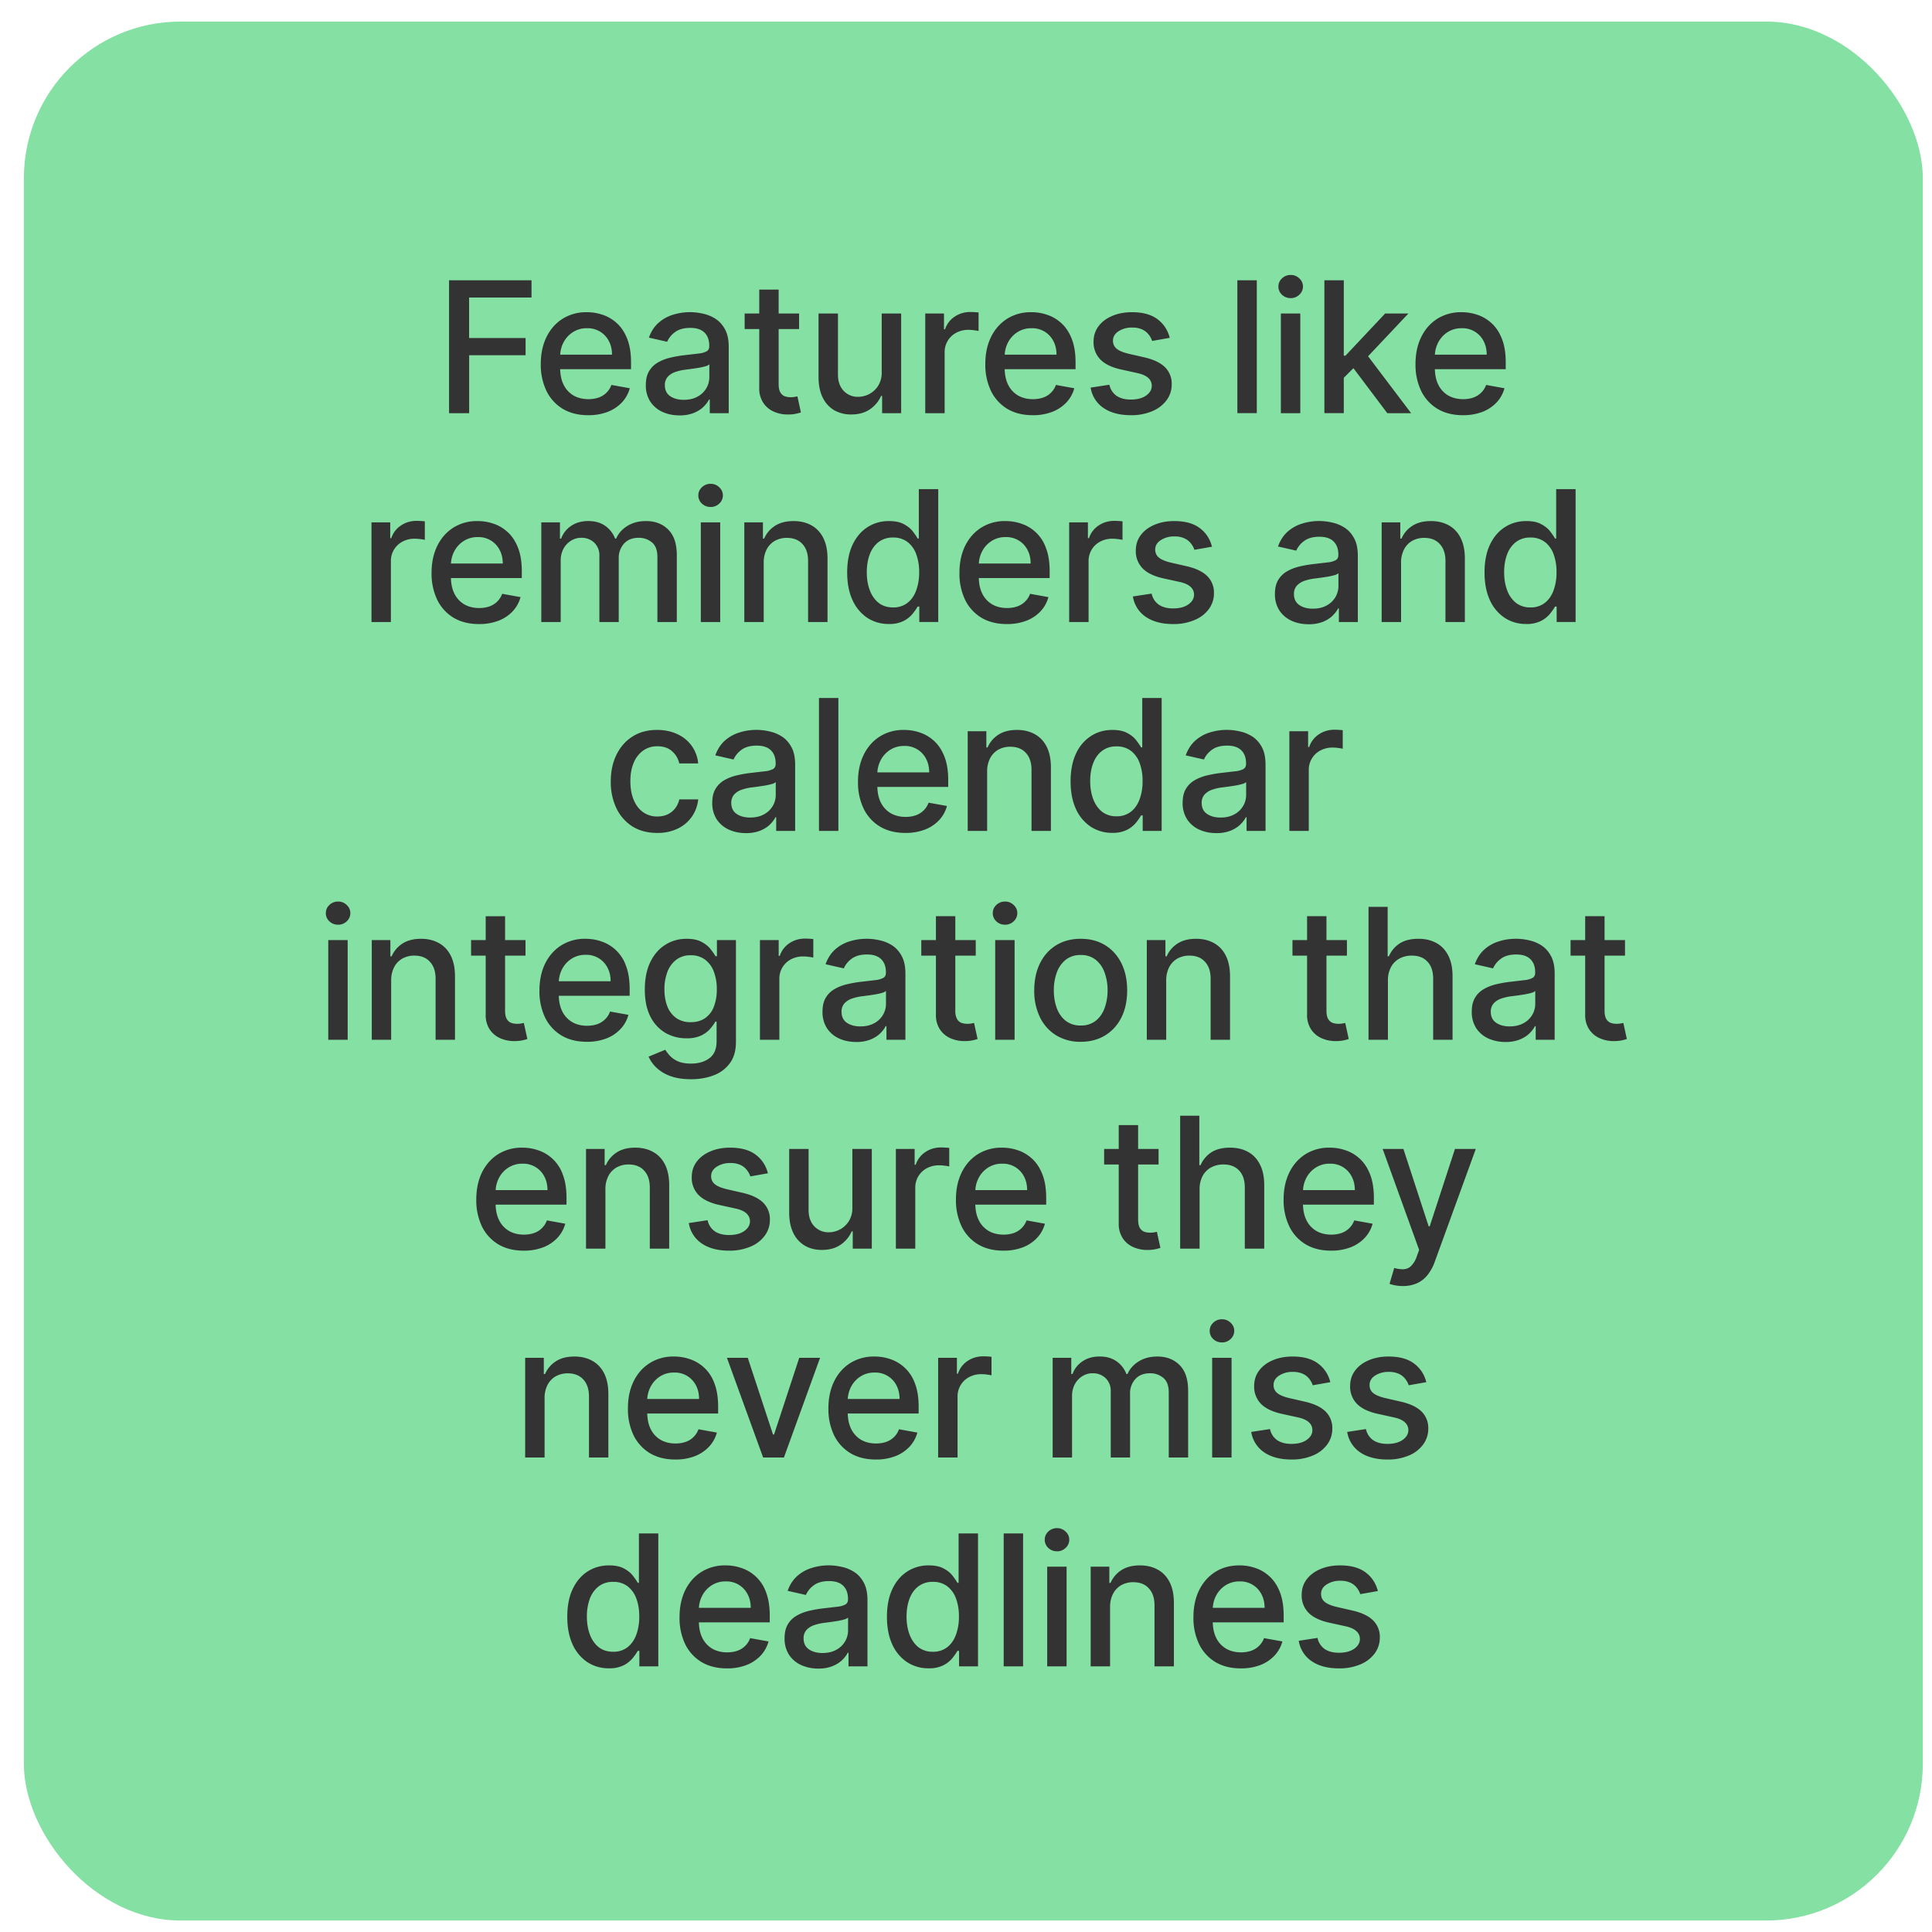
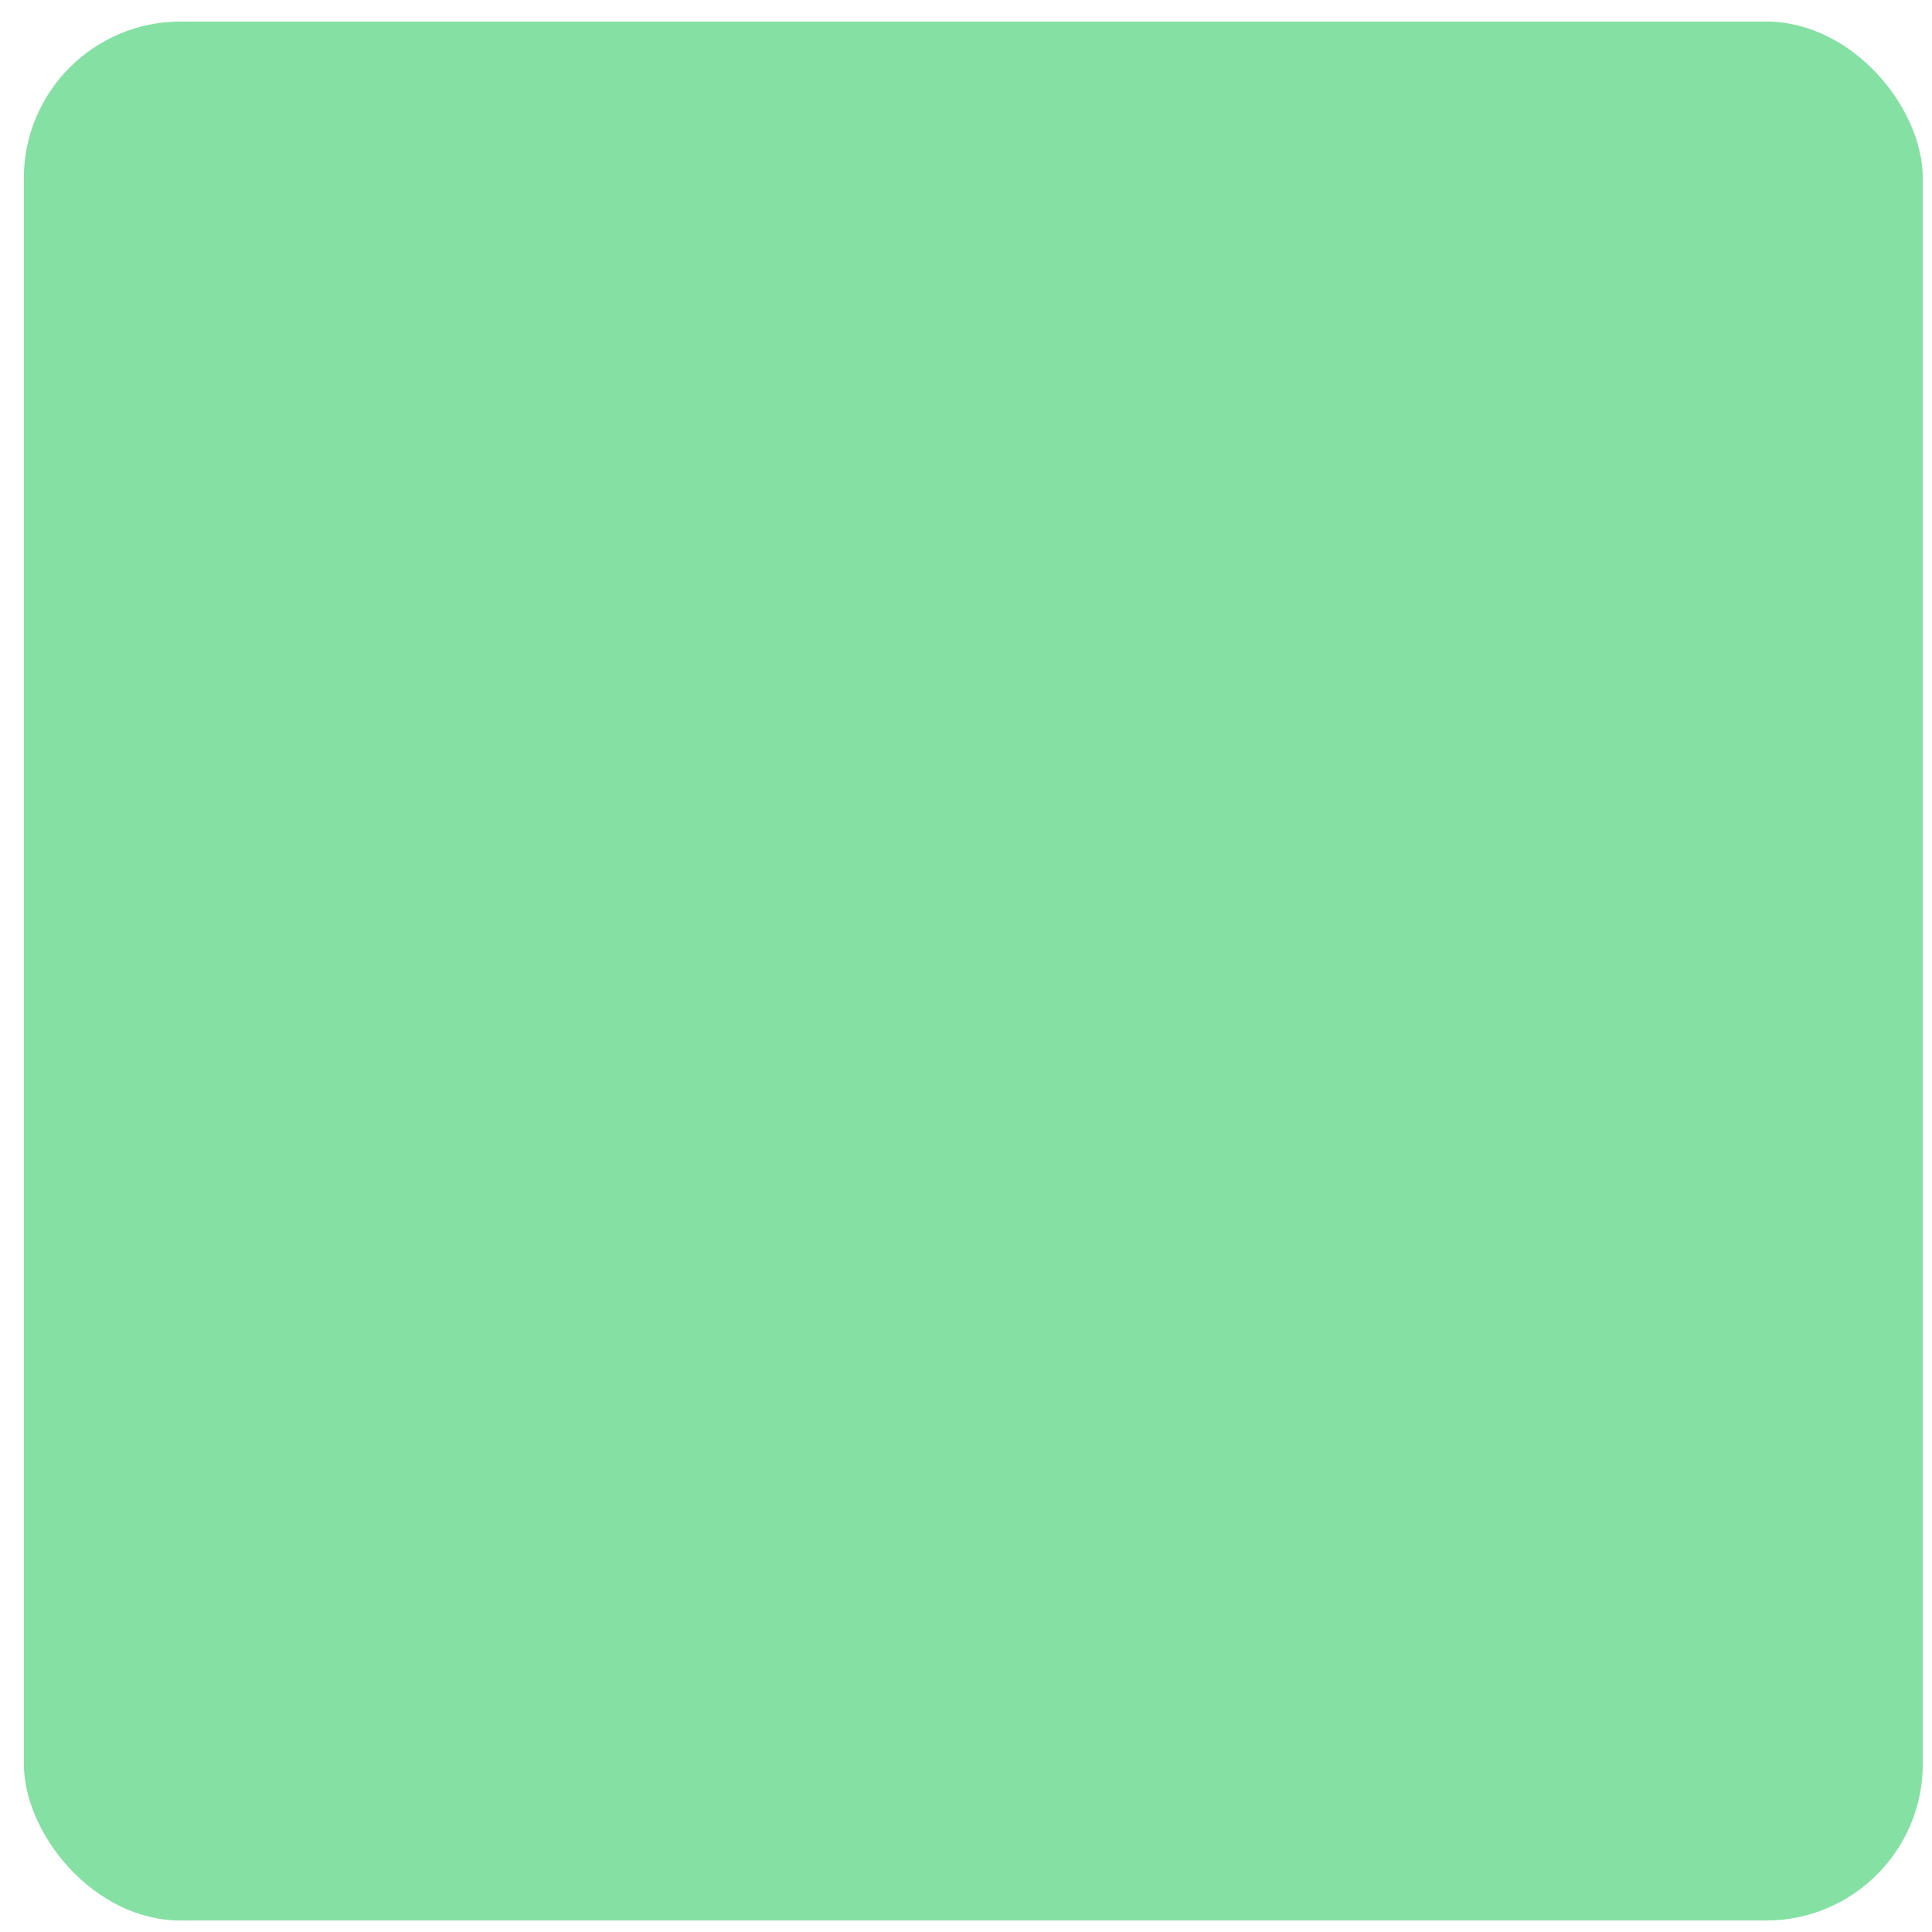
<svg xmlns="http://www.w3.org/2000/svg" width="74" height="74" fill="none">
  <rect width="72.734" height="72.734" x=".914" y=".826" fill="#85E0A3" rx="6" />
-   <path fill="#333" d="M17.2 15.826v-5.091h3.158v.661h-2.39v1.551h2.163v.659H17.97v2.22h-.77Zm5.331.077c-.376 0-.7-.08-.972-.241a1.635 1.635 0 0 1-.626-.684 2.313 2.313 0 0 1-.22-1.037c0-.39.074-.735.22-1.034.147-.298.353-.53.616-.698a1.7 1.7 0 0 1 .93-.251c.215 0 .424.035.626.107.202.07.384.183.545.335.16.153.287.35.38.594.093.242.14.537.14.883v.263h-3.036v-.556h2.307c0-.196-.04-.37-.12-.52a.903.903 0 0 0-.837-.492.97.97 0 0 0-.547.154 1.034 1.034 0 0 0-.358.398 1.148 1.148 0 0 0-.124.53v.434c0 .255.044.472.134.651a.97.97 0 0 0 .38.41c.163.093.352.14.57.14.14 0 .269-.02.385-.06a.8.8 0 0 0 .495-.485l.703.127a1.274 1.274 0 0 1-.303.544 1.47 1.47 0 0 1-.545.361 2.038 2.038 0 0 1-.743.127Zm3.497.007c-.242 0-.46-.044-.656-.134a1.106 1.106 0 0 1-.465-.395 1.133 1.133 0 0 1-.17-.634c0-.216.042-.393.125-.532a.917.917 0 0 1 .336-.33c.14-.082.298-.143.472-.185.174-.041.351-.073.532-.094l.557-.065a.817.817 0 0 0 .31-.087c.065-.04.097-.104.097-.194v-.017c0-.217-.06-.385-.183-.505-.122-.119-.302-.179-.542-.179-.25 0-.448.056-.592.167a.892.892 0 0 0-.296.365l-.698-.159c.082-.232.203-.42.363-.562a1.47 1.47 0 0 1 .554-.313 2.173 2.173 0 0 1 1.143-.045c.173.035.333.1.483.194.15.095.274.23.37.406.096.174.144.4.144.678v2.536h-.726v-.522h-.03c-.048.096-.12.19-.216.283-.096.093-.22.17-.37.231a1.426 1.426 0 0 1-.542.092Zm.162-.596c.205 0 .38-.041.526-.122a.854.854 0 0 0 .336-.318.825.825 0 0 0 .117-.425v-.493a.388.388 0 0 1-.154.075 2.7 2.7 0 0 1-.256.057c-.096.015-.19.03-.281.042l-.229.03a1.84 1.84 0 0 0-.395.092.68.68 0 0 0-.284.187.466.466 0 0 0-.104.318c0 .184.068.323.204.417.136.093.309.14.52.14Zm4.417-3.306v.596h-2.085v-.596h2.085Zm-1.526-.915h.743v3.612c0 .144.022.252.065.325.043.072.099.12.167.147a.67.67 0 0 0 .226.037c.06 0 .112-.004.156-.012l.105-.02.134.614a1.462 1.462 0 0 1-.482.08 1.31 1.31 0 0 1-.547-.105.938.938 0 0 1-.41-.338.993.993 0 0 1-.157-.574v-3.766Zm4.69 3.15v-2.236h.746v3.819h-.73v-.662h-.04a1.192 1.192 0 0 1-.423.51c-.192.134-.432.201-.718.201a1.29 1.29 0 0 1-.652-.161 1.135 1.135 0 0 1-.442-.485c-.106-.214-.16-.478-.16-.793v-2.428h.744v2.339c0 .26.072.467.216.621a.734.734 0 0 0 .562.231.911.911 0 0 0 .76-.42.945.945 0 0 0 .137-.537Zm1.668 1.583v-3.819h.718v.607h.04a.923.923 0 0 1 .368-.485c.177-.119.378-.179.601-.179a3.199 3.199 0 0 1 .316.018v.71a1.335 1.335 0 0 0-.16-.027 1.517 1.517 0 0 0-.228-.017.97.97 0 0 0-.47.112.83.83 0 0 0-.442.748v2.332h-.743Zm4.118.077c-.376 0-.7-.08-.972-.241a1.635 1.635 0 0 1-.626-.684 2.313 2.313 0 0 1-.219-1.037c0-.39.073-.735.219-1.034.147-.298.353-.53.616-.698a1.7 1.7 0 0 1 .93-.251c.215 0 .424.035.626.107.203.07.384.183.545.335.16.153.287.35.38.594.093.242.14.537.14.883v.263H38.16v-.556h2.307c0-.196-.04-.37-.12-.52a.903.903 0 0 0-.837-.492.97.97 0 0 0-.547.154 1.036 1.036 0 0 0-.358.398 1.149 1.149 0 0 0-.124.53v.434c0 .255.044.472.134.651a.97.97 0 0 0 .38.41c.163.093.352.14.57.14.14 0 .269-.02.385-.06a.797.797 0 0 0 .495-.485l.703.127a1.272 1.272 0 0 1-.303.544 1.47 1.47 0 0 1-.545.361 2.038 2.038 0 0 1-.743.127Zm5.247-2.963-.674.119a.799.799 0 0 0-.134-.246.665.665 0 0 0-.243-.192.883.883 0 0 0-.386-.074.925.925 0 0 0-.527.142c-.14.092-.211.213-.211.36 0 .128.047.23.142.308.094.078.247.142.457.192l.607.139c.35.081.613.206.785.375a.882.882 0 0 1 .259.659 1 1 0 0 1-.2.612 1.304 1.304 0 0 1-.549.417 2.032 2.032 0 0 1-.813.152c-.427 0-.776-.091-1.046-.274a1.156 1.156 0 0 1-.497-.783l.718-.11a.687.687 0 0 0 .276.426c.14.094.32.142.545.142.243 0 .438-.05.584-.152.146-.103.218-.228.218-.375a.39.39 0 0 0-.134-.301c-.088-.081-.223-.143-.405-.184l-.646-.142c-.356-.08-.62-.21-.79-.388a.937.937 0 0 1-.254-.673c0-.226.063-.423.189-.592.126-.169.3-.3.522-.395.222-.096.476-.144.763-.144.412 0 .737.09.974.268.237.178.394.415.47.714Zm3.334-2.205v5.09h-.744v-5.09h.744Zm.922 5.09v-3.817h.744v3.818h-.744Zm.376-4.407a.472.472 0 0 1-.333-.129.42.42 0 0 1-.137-.313c0-.123.046-.227.137-.313a.468.468 0 0 1 .333-.132c.13 0 .24.044.33.132a.41.41 0 0 1 .14.313.417.417 0 0 1-.14.313.464.464 0 0 1-.33.13Zm1.974 3.113-.005-.908h.13l1.52-1.615h.89l-1.734 1.839h-.117l-.684.684Zm-.683 1.295v-5.091h.743v5.09h-.743Zm2.41 0-1.366-1.815.512-.52 1.767 2.335h-.912Zm2.898.077c-.377 0-.7-.08-.972-.241a1.635 1.635 0 0 1-.627-.684 2.313 2.313 0 0 1-.219-1.037c0-.39.073-.735.22-1.034.147-.298.352-.53.616-.698a1.7 1.7 0 0 1 .93-.251c.215 0 .424.035.626.107.202.07.383.183.544.335.16.153.288.35.38.594.093.242.14.537.14.883v.263h-3.035v-.556h2.306c0-.196-.04-.37-.119-.52a.903.903 0 0 0-.838-.492.97.97 0 0 0-.547.154 1.035 1.035 0 0 0-.357.398 1.148 1.148 0 0 0-.125.53v.434c0 .255.045.472.134.651a.97.97 0 0 0 .38.41c.163.093.353.14.57.14.14 0 .27-.02.385-.06a.8.8 0 0 0 .495-.485l.703.127a1.274 1.274 0 0 1-.303.544 1.47 1.47 0 0 1-.544.361 2.038 2.038 0 0 1-.743.127Zm-41.806 7.923v-3.819h.718v.607h.04a.923.923 0 0 1 .368-.485c.177-.119.378-.179.602-.179a3.199 3.199 0 0 1 .315.018v.71a1.339 1.339 0 0 0-.159-.027 1.518 1.518 0 0 0-.229-.017.97.97 0 0 0-.47.112.831.831 0 0 0-.442.748v2.332h-.743Zm4.118.077c-.376 0-.7-.08-.972-.241a1.635 1.635 0 0 1-.626-.684 2.313 2.313 0 0 1-.219-1.037c0-.39.073-.735.219-1.034.148-.298.353-.53.617-.698a1.7 1.7 0 0 1 .93-.251c.215 0 .423.035.626.107.202.07.383.183.544.335.16.153.287.35.38.594.093.242.14.537.14.883v.263H16.95v-.556h2.307c0-.196-.04-.37-.12-.52a.903.903 0 0 0-.837-.492.97.97 0 0 0-.547.154 1.034 1.034 0 0 0-.358.398 1.149 1.149 0 0 0-.124.53v.434c0 .255.045.472.134.651a.97.97 0 0 0 .38.41c.163.093.353.14.57.14.14 0 .27-.02.385-.06a.799.799 0 0 0 .495-.485l.703.127a1.274 1.274 0 0 1-.303.545 1.47 1.47 0 0 1-.544.36 2.038 2.038 0 0 1-.744.127Zm2.386-.077v-3.819h.714v.622h.047a.99.99 0 0 1 .39-.492c.18-.12.397-.18.649-.18.255 0 .469.06.641.18.174.12.303.283.386.492h.04c.09-.204.235-.366.434-.487.2-.123.436-.184.711-.184.347 0 .63.108.848.325.22.217.33.545.33.982v2.56h-.743v-2.49c0-.259-.07-.446-.211-.562a.769.769 0 0 0-.505-.174c-.242 0-.43.075-.564.224a.813.813 0 0 0-.201.57v2.433h-.741v-2.538a.666.666 0 0 0-.194-.5.693.693 0 0 0-.505-.189.722.722 0 0 0-.39.112.82.82 0 0 0-.286.306.938.938 0 0 0-.107.455v2.354h-.743Zm6.11 0v-3.819h.743v3.819h-.743Zm.375-4.408a.472.472 0 0 1-.333-.129.42.42 0 0 1-.137-.313c0-.123.046-.227.137-.313a.468.468 0 0 1 .333-.132c.13 0 .24.044.33.132.094.086.14.19.14.313a.417.417 0 0 1-.14.313.464.464 0 0 1-.33.13Zm2.034 2.14v2.268h-.743v-3.819h.713v.622h.047c.088-.202.226-.365.413-.487.19-.123.427-.184.714-.184.26 0 .488.055.683.164.196.108.347.268.455.482.108.214.162.478.162.793v2.429h-.744v-2.34c0-.276-.072-.492-.216-.648-.144-.158-.342-.236-.594-.236a.93.93 0 0 0-.46.111.803.803 0 0 0-.316.329 1.082 1.082 0 0 0-.114.517Zm4.793 2.342a1.48 1.48 0 0 1-.826-.236 1.61 1.61 0 0 1-.566-.679c-.136-.294-.204-.648-.204-1.06 0-.414.069-.767.206-1.06.14-.293.33-.518.572-.673.242-.156.516-.234.823-.234.237 0 .427.04.572.12.145.077.258.168.338.273.08.104.144.196.188.276h.045v-1.892h.744v5.09h-.726v-.593h-.063c-.044.08-.109.174-.193.278a1.077 1.077 0 0 1-.343.273 1.2 1.2 0 0 1-.567.117Zm.164-.634a.867.867 0 0 0 .542-.169c.149-.114.262-.272.338-.474a1.96 1.96 0 0 0 .117-.706 1.94 1.94 0 0 0-.115-.696 1.023 1.023 0 0 0-.335-.465.884.884 0 0 0-.547-.167.884.884 0 0 0-.56.174 1.06 1.06 0 0 0-.337.475c-.075.2-.112.427-.112.679 0 .255.038.484.114.688.076.204.189.366.338.485.15.117.336.176.557.176Zm4.357.637c-.376 0-.7-.08-.972-.241a1.635 1.635 0 0 1-.627-.684 2.313 2.313 0 0 1-.218-1.037c0-.39.073-.735.218-1.034.148-.298.354-.53.617-.698a1.7 1.7 0 0 1 .93-.251c.215 0 .424.035.626.107a1.498 1.498 0 0 1 .924.929c.094.242.14.537.14.883v.263h-3.035v-.556h2.307c0-.196-.04-.37-.12-.52a.903.903 0 0 0-.837-.492.97.97 0 0 0-.547.154 1.035 1.035 0 0 0-.358.398 1.149 1.149 0 0 0-.124.53v.434c0 .255.044.472.134.651a.97.97 0 0 0 .38.41c.163.093.352.14.57.14.14 0 .269-.02.385-.06a.799.799 0 0 0 .495-.485l.703.127a1.272 1.272 0 0 1-.303.545 1.47 1.47 0 0 1-.545.36 2.038 2.038 0 0 1-.743.127Zm2.386-.077v-3.819h.718v.607h.04a.923.923 0 0 1 .368-.485c.177-.119.378-.179.601-.179a3.199 3.199 0 0 1 .316.018v.71a1.335 1.335 0 0 0-.16-.027 1.517 1.517 0 0 0-.228-.017.97.97 0 0 0-.47.112.83.83 0 0 0-.442.748v2.332h-.743Zm5.47-2.886-.673.119a.799.799 0 0 0-.135-.246.665.665 0 0 0-.243-.191.883.883 0 0 0-.385-.075.925.925 0 0 0-.527.142c-.141.092-.212.213-.212.36 0 .128.047.23.142.308.094.078.247.142.457.192l.607.139c.351.081.613.206.785.375a.882.882 0 0 1 .259.659 1 1 0 0 1-.199.611 1.29 1.29 0 0 1-.55.418 2.032 2.032 0 0 1-.812.152c-.428 0-.776-.091-1.047-.274a1.156 1.156 0 0 1-.497-.783l.719-.11a.687.687 0 0 0 .276.426c.139.094.32.142.544.142.244 0 .438-.05.584-.152.146-.103.219-.228.219-.375a.39.39 0 0 0-.134-.301c-.088-.081-.223-.143-.406-.184l-.646-.142c-.356-.08-.62-.21-.79-.387a.937.937 0 0 1-.254-.674c0-.226.063-.423.189-.592.126-.169.3-.3.522-.395.222-.096.476-.144.763-.144.413 0 .738.09.974.268.238.178.394.415.47.714Zm3.702 2.97c-.242 0-.46-.044-.656-.134a1.106 1.106 0 0 1-.465-.395 1.133 1.133 0 0 1-.17-.634c0-.216.042-.393.125-.532a.917.917 0 0 1 .336-.33c.14-.082.298-.143.472-.185.174-.041.351-.073.532-.094l.557-.065a.817.817 0 0 0 .31-.087c.065-.04.097-.104.097-.194v-.017c0-.217-.061-.385-.184-.505-.12-.119-.301-.179-.542-.179-.25 0-.447.056-.591.167a.891.891 0 0 0-.296.365l-.699-.159c.083-.232.204-.42.363-.562.161-.144.346-.248.555-.313a2.171 2.171 0 0 1 1.143-.045c.173.035.333.1.482.194.151.095.275.23.37.406.097.174.145.4.145.678v2.536h-.726v-.522h-.03c-.048.096-.12.19-.216.283-.096.093-.22.17-.37.231a1.446 1.446 0 0 1-.542.092Zm.161-.596c.206 0 .382-.041.527-.122a.854.854 0 0 0 .336-.318.825.825 0 0 0 .117-.425v-.493a.388.388 0 0 1-.154.075 2.7 2.7 0 0 1-.256.057c-.096.015-.19.03-.281.042l-.229.03a1.84 1.84 0 0 0-.395.092.68.68 0 0 0-.284.187.466.466 0 0 0-.104.318c0 .184.068.323.204.417.136.093.309.14.52.14Zm3.38-1.755v2.267h-.744v-3.819h.714v.622h.047c.087-.202.225-.365.412-.487.19-.123.427-.184.714-.184.26 0 .488.055.683.164.196.108.348.268.455.482.108.214.162.478.162.793v2.429h-.743v-2.34c0-.276-.073-.492-.217-.648-.144-.158-.342-.236-.594-.236a.931.931 0 0 0-.46.111.804.804 0 0 0-.315.329 1.084 1.084 0 0 0-.115.517Zm4.792 2.341a1.48 1.48 0 0 1-.825-.236 1.61 1.61 0 0 1-.567-.679c-.136-.294-.204-.648-.204-1.06 0-.414.069-.767.206-1.06.14-.293.33-.518.572-.673.242-.156.516-.234.823-.234.237 0 .427.04.572.12.145.077.258.168.338.273.08.104.144.196.189.276h.044v-1.892h.744v5.09h-.726v-.593h-.062c-.045.08-.11.174-.194.278a1.077 1.077 0 0 1-.343.273 1.2 1.2 0 0 1-.567.117Zm.164-.634a.866.866 0 0 0 .542-.169c.15-.114.262-.272.338-.474a1.96 1.96 0 0 0 .117-.706 1.94 1.94 0 0 0-.114-.696 1.023 1.023 0 0 0-.336-.465.884.884 0 0 0-.547-.167.884.884 0 0 0-.56.174 1.067 1.067 0 0 0-.337.475c-.075.2-.112.427-.112.679 0 .255.038.484.114.688a1.1 1.1 0 0 0 .338.485.883.883 0 0 0 .557.176Zm-33.447 8.637c-.37 0-.688-.084-.954-.251a1.663 1.663 0 0 1-.612-.699 2.326 2.326 0 0 1-.214-1.019c0-.388.073-.73.219-1.027.146-.298.351-.53.617-.698.265-.168.577-.251.937-.251.29 0 .548.054.775.161a1.354 1.354 0 0 1 .8 1.122h-.723a.867.867 0 0 0-.273-.463c-.141-.13-.33-.194-.567-.194a.923.923 0 0 0-.544.164 1.054 1.054 0 0 0-.36.463c-.087.199-.13.434-.13.706 0 .278.042.518.127.72.084.203.204.36.358.47a.922.922 0 0 0 .549.167c.14 0 .269-.026.383-.077a.783.783 0 0 0 .29-.226.85.85 0 0 0 .167-.353h.724a1.406 1.406 0 0 1-.241.66 1.387 1.387 0 0 1-.54.458 1.753 1.753 0 0 1-.788.167Zm3.398.007a1.56 1.56 0 0 1-.657-.134 1.106 1.106 0 0 1-.464-.395 1.133 1.133 0 0 1-.17-.634c0-.216.042-.393.125-.532a.917.917 0 0 1 .335-.33c.141-.082.299-.143.473-.185.174-.041.351-.073.532-.094l.556-.065a.817.817 0 0 0 .311-.087c.065-.04.097-.104.097-.194v-.017c0-.217-.061-.385-.184-.505-.12-.119-.302-.179-.542-.179-.25 0-.447.056-.591.167a.892.892 0 0 0-.296.365l-.699-.159c.083-.232.204-.42.363-.562.161-.144.346-.248.555-.313a2.166 2.166 0 0 1 1.143-.045c.172.035.333.1.482.194.151.095.274.23.37.406.097.174.145.4.145.678v2.536h-.726v-.522h-.03c-.048.096-.12.19-.216.283-.096.093-.22.17-.37.231a1.446 1.446 0 0 1-.542.092Zm.161-.596c.206 0 .381-.041.527-.122a.853.853 0 0 0 .336-.318.825.825 0 0 0 .117-.425v-.493a.388.388 0 0 1-.155.075c-.074.021-.16.04-.256.057-.096.015-.19.03-.28.042l-.23.03a1.84 1.84 0 0 0-.394.092.679.679 0 0 0-.284.187.466.466 0 0 0-.104.318c0 .184.068.323.204.417.136.093.309.14.52.14Zm3.379-4.58v5.092h-.743v-5.091h.743Zm2.569 5.169c-.377 0-.7-.08-.972-.241a1.635 1.635 0 0 1-.627-.684 2.313 2.313 0 0 1-.219-1.037c0-.39.073-.735.22-1.034.147-.298.352-.53.616-.698a1.7 1.7 0 0 1 .93-.251c.215 0 .424.035.626.107.202.07.383.183.544.335.16.153.288.35.38.594.093.242.14.537.14.883v.263h-3.036v-.556h2.307c0-.196-.04-.37-.119-.52a.903.903 0 0 0-.838-.492.97.97 0 0 0-.547.154 1.034 1.034 0 0 0-.358.398 1.148 1.148 0 0 0-.124.53v.434c0 .255.045.472.134.651a.97.97 0 0 0 .38.41c.163.093.353.14.57.14.14 0 .27-.02.385-.06a.8.8 0 0 0 .495-.485l.703.127a1.274 1.274 0 0 1-.303.545 1.47 1.47 0 0 1-.544.36 2.038 2.038 0 0 1-.743.127Zm3.129-2.344v2.267h-.744v-3.819h.714v.622h.047c.088-.202.225-.365.413-.487.189-.123.426-.184.713-.184.26 0 .488.055.684.164.195.108.347.268.455.482.107.214.161.478.161.793v2.429h-.743v-2.34c0-.276-.072-.492-.216-.648-.144-.158-.343-.236-.594-.236a.93.93 0 0 0-.46.111.803.803 0 0 0-.316.329 1.082 1.082 0 0 0-.114.517Zm4.792 2.341a1.48 1.48 0 0 1-.825-.236 1.61 1.61 0 0 1-.567-.679c-.136-.294-.204-.648-.204-1.06 0-.414.07-.767.207-1.06a1.58 1.58 0 0 1 .572-.673c.241-.156.516-.234.822-.234.237 0 .428.04.572.12.146.077.258.168.338.273.081.104.144.196.189.276h.045v-1.892h.743v5.09h-.726v-.593h-.062c-.045.08-.11.174-.194.278a1.077 1.077 0 0 1-.343.273 1.2 1.2 0 0 1-.567.117Zm.164-.634a.867.867 0 0 0 .542-.169c.15-.114.262-.272.338-.474a1.96 1.96 0 0 0 .117-.706 1.94 1.94 0 0 0-.114-.696 1.023 1.023 0 0 0-.336-.465.884.884 0 0 0-.547-.167.884.884 0 0 0-.559.174c-.15.116-.262.274-.338.475-.075.2-.112.427-.112.679 0 .255.038.484.114.688.077.204.19.366.338.485a.883.883 0 0 0 .557.176Zm3.823.644c-.242 0-.46-.044-.656-.134a1.106 1.106 0 0 1-.465-.395 1.134 1.134 0 0 1-.17-.634c0-.216.042-.393.125-.532a.917.917 0 0 1 .336-.33c.14-.082.298-.143.472-.185.174-.041.351-.073.532-.094l.557-.065a.817.817 0 0 0 .31-.087c.065-.04.097-.104.097-.194v-.017c0-.217-.06-.385-.183-.505-.121-.119-.302-.179-.542-.179-.25 0-.448.056-.592.167a.89.89 0 0 0-.296.365l-.698-.159c.083-.232.204-.42.363-.562a1.47 1.47 0 0 1 .554-.313 2.173 2.173 0 0 1 1.143-.045c.173.035.334.1.483.194.15.095.274.23.37.406.096.174.144.4.144.678v2.536h-.726v-.522h-.03c-.048.096-.12.19-.216.283-.096.093-.22.17-.37.231a1.446 1.446 0 0 1-.542.092Zm.162-.596c.205 0 .38-.041.527-.122a.853.853 0 0 0 .335-.318.825.825 0 0 0 .117-.425v-.493a.388.388 0 0 1-.154.075 2.7 2.7 0 0 1-.256.057c-.096.015-.19.03-.281.042l-.229.03a1.842 1.842 0 0 0-.395.092.678.678 0 0 0-.283.187.466.466 0 0 0-.105.318c0 .184.068.323.204.417.136.093.31.14.52.14Zm2.635.512v-3.819h.718v.607h.04a.923.923 0 0 1 .368-.485c.178-.119.378-.179.602-.179a3.192 3.192 0 0 1 .316.018v.71a1.343 1.343 0 0 0-.16-.027 1.52 1.52 0 0 0-.228-.017.97.97 0 0 0-.47.112.831.831 0 0 0-.443.748v2.332h-.743Zm-36.812 8v-3.819h.743v3.819h-.743Zm.375-4.408a.473.473 0 0 1-.333-.129.42.42 0 0 1-.136-.313c0-.123.045-.227.136-.313a.468.468 0 0 1 .333-.132c.13 0 .24.044.33.132.094.086.14.19.14.313a.417.417 0 0 1-.14.313.464.464 0 0 1-.33.13Zm2.034 2.14v2.268h-.743v-3.819h.713v.622h.048a1.09 1.09 0 0 1 .412-.487c.19-.123.427-.184.714-.184.26 0 .488.055.683.164.196.108.348.268.455.482.108.214.162.478.162.793v2.429h-.743v-2.34c0-.276-.072-.492-.217-.648-.144-.158-.342-.236-.594-.236a.93.93 0 0 0-.46.112.804.804 0 0 0-.315.328 1.084 1.084 0 0 0-.115.517Zm5.146-1.55v.596h-2.085v-.596h2.085Zm-1.526-.915h.743v3.612c0 .144.022.252.065.325.043.072.098.12.166.147a.67.67 0 0 0 .226.037c.06 0 .112-.004.157-.012l.104-.02.135.614a1.462 1.462 0 0 1-.482.08 1.31 1.31 0 0 1-.548-.105.938.938 0 0 1-.41-.338.993.993 0 0 1-.156-.574v-3.766Zm3.876 4.81c-.376 0-.7-.08-.972-.241a1.635 1.635 0 0 1-.627-.684 2.313 2.313 0 0 1-.218-1.037c0-.39.073-.735.218-1.034.148-.298.353-.53.617-.698a1.7 1.7 0 0 1 .93-.251c.215 0 .424.035.626.107a1.498 1.498 0 0 1 .924.929c.093.242.14.537.14.883v.263h-3.035v-.556h2.307c0-.196-.04-.37-.12-.52a.903.903 0 0 0-.837-.492.97.97 0 0 0-.547.154 1.035 1.035 0 0 0-.358.398 1.149 1.149 0 0 0-.125.53v.434c0 .255.045.472.135.651a.97.97 0 0 0 .38.41c.162.093.352.14.57.14.14 0 .269-.02.385-.06a.799.799 0 0 0 .495-.485l.703.127a1.272 1.272 0 0 1-.304.544 1.47 1.47 0 0 1-.544.361 2.037 2.037 0 0 1-.743.127Zm3.986 1.434c-.303 0-.564-.04-.783-.12a1.514 1.514 0 0 1-.531-.315 1.325 1.325 0 0 1-.309-.43l.64-.264c.044.073.104.15.178.232a.93.93 0 0 0 .308.211c.131.058.3.087.505.087.282 0 .515-.069.698-.206.184-.136.276-.353.276-.652v-.75H27.4a1.78 1.78 0 0 1-.194.27c-.083.1-.197.186-.343.26a1.289 1.289 0 0 1-.57.109 1.59 1.59 0 0 1-.814-.212 1.498 1.498 0 0 1-.572-.629c-.14-.278-.209-.62-.209-1.026s.069-.754.206-1.044c.14-.29.33-.512.572-.666.242-.156.516-.234.823-.234.237 0 .428.04.574.12.146.077.26.168.34.272.084.105.147.197.192.276h.055v-.618h.728v3.902c0 .328-.076.598-.229.808a1.34 1.34 0 0 1-.619.467c-.258.101-.55.152-.875.152Zm-.007-2.185c.214 0 .394-.05.542-.15a.93.93 0 0 0 .338-.432 1.78 1.78 0 0 0 .117-.678 1.86 1.86 0 0 0-.115-.679 1.008 1.008 0 0 0-.335-.457.884.884 0 0 0-.547-.167.883.883 0 0 0-.56.174 1.05 1.05 0 0 0-.337.468 1.857 1.857 0 0 0-.112.66c0 .251.038.47.114.66a.973.973 0 0 0 .338.442.946.946 0 0 0 .557.159Zm2.65.674v-3.819h.718v.607h.04a.923.923 0 0 1 .368-.485c.177-.119.378-.179.601-.179a3.199 3.199 0 0 1 .316.018v.71a1.335 1.335 0 0 0-.159-.027 1.517 1.517 0 0 0-.229-.017.97.97 0 0 0-.47.112.83.83 0 0 0-.442.748v2.332h-.743Zm3.686.084c-.242 0-.46-.044-.656-.134a1.106 1.106 0 0 1-.465-.395 1.133 1.133 0 0 1-.169-.634c0-.216.042-.393.125-.532a.917.917 0 0 1 .335-.33c.141-.082.298-.143.472-.185.175-.041.352-.073.532-.094l.557-.065a.817.817 0 0 0 .31-.087c.066-.04.098-.104.098-.194v-.017c0-.217-.061-.385-.184-.505-.121-.119-.302-.179-.542-.179-.25 0-.447.056-.592.167a.892.892 0 0 0-.295.365l-.699-.159c.083-.232.204-.42.363-.562.16-.144.346-.248.554-.313a2.184 2.184 0 0 1 1.144-.044c.172.034.333.099.482.193.15.095.274.23.37.406.097.174.145.4.145.678v2.536h-.726v-.522h-.03c-.048.096-.12.19-.216.283-.096.093-.22.17-.37.231a1.432 1.432 0 0 1-.543.092Zm.162-.596c.205 0 .381-.041.527-.122a.853.853 0 0 0 .336-.318.825.825 0 0 0 .116-.425v-.493a.388.388 0 0 1-.154.075c-.074.022-.16.04-.256.057-.096.015-.19.03-.28.042l-.23.03a1.84 1.84 0 0 0-.395.092.679.679 0 0 0-.283.187.466.466 0 0 0-.104.318c0 .184.068.323.203.417.136.093.31.14.52.14Zm4.418-3.306v.596h-2.086v-.596h2.086Zm-1.526-.915h.743v3.612a.64.64 0 0 0 .065.325c.043.072.098.12.166.147a.67.67 0 0 0 .226.037c.06 0 .112-.004.157-.012l.104-.02.135.614a1.462 1.462 0 0 1-.482.08 1.309 1.309 0 0 1-.548-.105.938.938 0 0 1-.41-.338.993.993 0 0 1-.156-.574v-3.766Zm2.271 4.733v-3.819h.743v3.819h-.743Zm.375-4.408a.472.472 0 0 1-.333-.129.42.42 0 0 1-.136-.313c0-.123.045-.227.136-.313a.468.468 0 0 1 .333-.132c.13 0 .24.044.331.132a.41.41 0 0 1 .14.313.417.417 0 0 1-.14.313.464.464 0 0 1-.33.13Zm2.9 4.485a1.76 1.76 0 0 1-.938-.246 1.659 1.659 0 0 1-.621-.689 2.285 2.285 0 0 1-.221-1.034c0-.396.074-.742.221-1.04.148-.296.355-.526.621-.69.267-.164.58-.246.938-.246s.67.082.937.246c.266.164.474.394.621.69.148.298.221.644.221 1.04 0 .394-.073.74-.22 1.034a1.659 1.659 0 0 1-.622.689c-.267.164-.58.246-.937.246Zm.002-.624a.891.891 0 0 0 .577-.184c.152-.123.265-.286.338-.49a1.96 1.96 0 0 0 .112-.673 1.94 1.94 0 0 0-.112-.672 1.094 1.094 0 0 0-.338-.494.883.883 0 0 0-.577-.187.897.897 0 0 0-.582.187 1.108 1.108 0 0 0-.34.494 1.98 1.98 0 0 0-.11.672c0 .245.037.47.11.673.074.204.188.367.34.49a.905.905 0 0 0 .582.184Zm3.273-1.72v2.267h-.743v-3.819h.713v.622h.048a1.09 1.09 0 0 1 .412-.487c.19-.123.427-.184.714-.184.26 0 .488.055.683.164.196.108.347.268.455.482.108.214.162.478.162.793v2.429h-.743v-2.34c0-.276-.072-.492-.217-.648-.144-.158-.342-.236-.594-.236a.93.93 0 0 0-.46.112.804.804 0 0 0-.315.328 1.084 1.084 0 0 0-.115.517Zm6.922-1.551v.596h-2.086v-.596h2.085Zm-1.527-.915h.743v3.612c0 .144.022.252.065.325.043.072.099.12.167.147a.67.67 0 0 0 .226.037c.06 0 .112-.004.156-.012a7.61 7.61 0 0 0 .105-.02l.134.614a1.46 1.46 0 0 1-.482.08 1.309 1.309 0 0 1-.547-.105.937.937 0 0 1-.41-.338.993.993 0 0 1-.157-.574v-3.766Zm3.097 2.466v2.267h-.743v-5.091h.733v1.894h.047c.09-.206.226-.369.41-.49.184-.12.425-.181.721-.181.262 0 .49.054.686.161.198.108.35.269.458.483.11.212.164.477.164.795v2.429h-.743v-2.34c0-.28-.072-.497-.217-.65-.144-.157-.344-.234-.601-.234a.984.984 0 0 0-.473.112.806.806 0 0 0-.325.328 1.064 1.064 0 0 0-.117.517Zm4.502 2.351a1.56 1.56 0 0 1-.656-.134 1.106 1.106 0 0 1-.465-.395 1.133 1.133 0 0 1-.17-.634c0-.216.042-.393.125-.532a.918.918 0 0 1 .336-.33c.14-.082.298-.143.472-.185a4.69 4.69 0 0 1 .532-.094l.557-.065a.817.817 0 0 0 .31-.087c.065-.04.097-.104.097-.194v-.017c0-.217-.061-.385-.184-.505-.12-.119-.301-.179-.542-.179-.25 0-.447.056-.591.167a.892.892 0 0 0-.296.365l-.699-.159c.083-.232.204-.42.363-.562.161-.144.346-.248.555-.313a2.173 2.173 0 0 1 1.143-.044c.173.034.333.099.482.193.151.095.275.23.37.406.097.174.145.4.145.678v2.536h-.726v-.522h-.03c-.048.096-.12.19-.216.283-.096.093-.22.17-.37.231a1.426 1.426 0 0 1-.542.092Zm.161-.596c.206 0 .382-.041.527-.122a.853.853 0 0 0 .336-.318.825.825 0 0 0 .117-.425v-.493a.388.388 0 0 1-.154.075c-.075.022-.16.04-.256.057-.096.015-.19.03-.281.042l-.229.03a1.84 1.84 0 0 0-.395.092.678.678 0 0 0-.284.187.466.466 0 0 0-.104.318c0 .184.068.323.204.417.136.093.309.14.52.14Zm4.418-3.306v.596h-2.085v-.596h2.085Zm-1.526-.915h.743v3.612c0 .144.022.252.065.325a.34.34 0 0 0 .166.147.67.67 0 0 0 .227.037c.06 0 .111-.004.156-.012l.105-.02.134.614a1.46 1.46 0 0 1-.482.08 1.309 1.309 0 0 1-.547-.105.937.937 0 0 1-.41-.338.993.993 0 0 1-.157-.574v-3.766ZM20.06 47.903c-.376 0-.7-.08-.972-.241a1.635 1.635 0 0 1-.627-.684 2.313 2.313 0 0 1-.218-1.037c0-.39.073-.735.218-1.034.148-.298.353-.53.617-.698a1.7 1.7 0 0 1 .93-.251c.215 0 .424.035.626.107a1.498 1.498 0 0 1 .924.929c.093.242.14.537.14.883v.263h-3.035v-.556h2.307c0-.196-.04-.37-.12-.52a.903.903 0 0 0-.838-.492.97.97 0 0 0-.546.154 1.034 1.034 0 0 0-.358.398 1.149 1.149 0 0 0-.125.53v.434c0 .255.045.472.135.651a.97.97 0 0 0 .38.41c.162.093.352.14.57.14.14 0 .268-.02.384-.06a.799.799 0 0 0 .495-.485l.704.127a1.274 1.274 0 0 1-.304.544 1.47 1.47 0 0 1-.544.361 2.038 2.038 0 0 1-.743.127Zm3.129-2.344v2.267h-.743v-3.819h.713v.622h.047c.088-.202.226-.365.413-.487.189-.123.427-.184.713-.184.26 0 .488.055.684.164.195.108.347.268.455.482.107.214.161.478.161.793v2.429h-.743v-2.34c0-.276-.072-.492-.216-.648-.144-.158-.342-.236-.594-.236a.93.93 0 0 0-.46.112.804.804 0 0 0-.316.328 1.082 1.082 0 0 0-.114.517Zm6.224-.62-.673.12a.797.797 0 0 0-.135-.246.663.663 0 0 0-.243-.192.882.882 0 0 0-.385-.074.926.926 0 0 0-.527.142c-.141.092-.212.213-.212.36 0 .128.047.23.142.308.094.078.247.142.457.192l.607.139c.351.081.613.206.785.375a.882.882 0 0 1 .259.659 1 1 0 0 1-.199.611 1.29 1.29 0 0 1-.55.418 2.032 2.032 0 0 1-.812.152c-.428 0-.777-.091-1.047-.274a1.156 1.156 0 0 1-.497-.783l.719-.11a.688.688 0 0 0 .276.426c.139.094.32.142.544.142.244 0 .438-.05.584-.152.146-.103.219-.228.219-.375a.39.39 0 0 0-.135-.301c-.087-.081-.222-.143-.405-.184l-.646-.142c-.356-.08-.62-.21-.79-.387a.937.937 0 0 1-.254-.674c0-.226.063-.423.189-.592.126-.169.3-.3.522-.395.222-.096.476-.144.763-.144.413 0 .737.09.974.268.237.178.394.415.47.714Zm3.234 1.303v-2.234h.745v3.818h-.73v-.662h-.04a1.192 1.192 0 0 1-.423.51c-.192.134-.431.201-.718.201-.245 0-.462-.053-.651-.161a1.135 1.135 0 0 1-.443-.485c-.106-.214-.159-.478-.159-.793v-2.428h.743v2.339c0 .26.072.467.217.621a.734.734 0 0 0 .561.231.911.911 0 0 0 .761-.42.945.945 0 0 0 .137-.537Zm1.667 1.584v-3.819h.719v.607h.04a.923.923 0 0 1 .367-.485c.178-.119.378-.179.602-.179a3.199 3.199 0 0 1 .316.018v.71a1.339 1.339 0 0 0-.16-.027 1.517 1.517 0 0 0-.228-.017.97.97 0 0 0-.47.112.83.83 0 0 0-.443.748v2.332h-.743Zm4.119.077c-.377 0-.7-.08-.972-.241a1.635 1.635 0 0 1-.627-.684 2.313 2.313 0 0 1-.219-1.037c0-.39.073-.735.22-1.034.147-.298.352-.53.616-.698a1.7 1.7 0 0 1 .93-.251c.215 0 .424.035.626.107.202.07.383.183.544.335.16.153.288.35.38.594.093.242.14.537.14.883v.263h-3.035v-.556h2.306c0-.196-.04-.37-.119-.52a.903.903 0 0 0-.838-.492.97.97 0 0 0-.546.154 1.035 1.035 0 0 0-.358.398 1.149 1.149 0 0 0-.125.53v.434c0 .255.045.472.134.651a.97.97 0 0 0 .38.41c.163.093.353.14.57.14.14 0 .27-.02.385-.06a.799.799 0 0 0 .495-.485l.703.127a1.273 1.273 0 0 1-.303.544 1.47 1.47 0 0 1-.544.361 2.038 2.038 0 0 1-.743.127Zm5.943-3.895v.596h-2.085v-.596h2.085Zm-1.526-.915h.743v3.612c0 .144.022.252.065.325a.34.34 0 0 0 .166.147.67.67 0 0 0 .227.037c.06 0 .111-.004.156-.012a7.61 7.61 0 0 0 .105-.02l.134.614a1.46 1.46 0 0 1-.482.08 1.31 1.31 0 0 1-.547-.105.938.938 0 0 1-.41-.338.993.993 0 0 1-.157-.574v-3.766Zm3.097 2.466v2.267h-.744v-5.091h.734v1.894h.047c.09-.206.226-.369.41-.49.184-.12.424-.181.721-.181.262 0 .49.054.686.161.197.108.35.269.457.483.11.212.165.477.165.795v2.429h-.744v-2.34c0-.28-.072-.497-.216-.65-.144-.157-.345-.234-.602-.234a.984.984 0 0 0-.472.112.806.806 0 0 0-.326.328 1.064 1.064 0 0 0-.116.517Zm5.036 2.344c-.376 0-.7-.08-.972-.241a1.635 1.635 0 0 1-.626-.684 2.313 2.313 0 0 1-.22-1.037c0-.39.074-.735.22-1.034.147-.298.353-.53.616-.698a1.7 1.7 0 0 1 .93-.251c.215 0 .424.035.626.107.202.07.384.183.545.335.16.153.287.35.38.594.093.242.14.537.14.883v.263h-3.036v-.556h2.307c0-.196-.04-.37-.12-.52a.903.903 0 0 0-.837-.492.97.97 0 0 0-.547.154 1.035 1.035 0 0 0-.358.398 1.149 1.149 0 0 0-.124.53v.434c0 .255.044.472.134.651a.97.97 0 0 0 .38.41c.163.093.352.14.57.14.14 0 .269-.02.385-.06a.799.799 0 0 0 .495-.485l.703.127a1.273 1.273 0 0 1-.303.544 1.47 1.47 0 0 1-.545.361 2.038 2.038 0 0 1-.743.127Zm2.746 1.355a1.552 1.552 0 0 1-.507-.083l.18-.608c.135.036.256.052.362.047a.435.435 0 0 0 .28-.12.92.92 0 0 0 .22-.365l.092-.254-1.397-3.867h.795l.967 2.963h.04l.967-2.963h.798l-1.574 4.327a1.727 1.727 0 0 1-.278.505 1.08 1.08 0 0 1-.403.313 1.31 1.31 0 0 1-.542.105Zm-32.87 4.3v2.268h-.744v-3.819h.714v.622h.047c.088-.202.226-.365.413-.487.189-.123.426-.184.713-.184.26 0 .488.055.684.164.195.108.347.268.455.482.107.214.161.478.161.793v2.429h-.743v-2.34c0-.276-.072-.492-.216-.648-.145-.158-.343-.236-.594-.236a.93.93 0 0 0-.46.112.804.804 0 0 0-.316.328 1.084 1.084 0 0 0-.114.517Zm5.009 2.345c-.377 0-.7-.08-.972-.241a1.635 1.635 0 0 1-.627-.684 2.313 2.313 0 0 1-.218-1.037c0-.39.072-.735.218-1.034.148-.298.353-.53.617-.698a1.7 1.7 0 0 1 .93-.251c.215 0 .424.035.626.107a1.498 1.498 0 0 1 .924.929c.093.242.14.537.14.883v.263H24.47v-.556h2.306c0-.196-.04-.37-.119-.52a.902.902 0 0 0-.838-.492.97.97 0 0 0-.547.154 1.035 1.035 0 0 0-.357.398 1.148 1.148 0 0 0-.125.53v.434c0 .255.045.472.134.651a.97.97 0 0 0 .38.41c.163.093.353.14.57.14.14 0 .27-.02.385-.06a.798.798 0 0 0 .495-.485l.704.127a1.273 1.273 0 0 1-.304.544 1.471 1.471 0 0 1-.544.361 2.038 2.038 0 0 1-.743.127Zm5.542-3.895-1.384 3.818h-.796l-1.387-3.819h.798l.967 2.939h.04l.964-2.938h.798Zm2.138 3.895c-.377 0-.7-.08-.972-.241a1.635 1.635 0 0 1-.627-.684 2.313 2.313 0 0 1-.219-1.037c0-.39.073-.735.22-1.034.147-.298.352-.53.616-.698a1.7 1.7 0 0 1 .93-.251c.215 0 .424.035.626.107a1.507 1.507 0 0 1 .924.929c.093.242.14.537.14.883v.263H32.15v-.556h2.306c0-.196-.04-.37-.119-.52a.903.903 0 0 0-.838-.492.97.97 0 0 0-.547.154 1.036 1.036 0 0 0-.358.398 1.149 1.149 0 0 0-.124.53v.434c0 .255.045.472.135.651a.97.97 0 0 0 .38.41c.162.093.352.14.57.14.14 0 .268-.02.384-.06a.797.797 0 0 0 .495-.485l.703.127a1.272 1.272 0 0 1-.303.544 1.47 1.47 0 0 1-.544.361 2.037 2.037 0 0 1-.743.127Zm2.385-.077v-3.819h.719v.607h.04a.923.923 0 0 1 .367-.485c.178-.119.378-.179.602-.179a3.199 3.199 0 0 1 .316.018v.71a1.335 1.335 0 0 0-.16-.027 1.517 1.517 0 0 0-.228-.017.97.97 0 0 0-.47.112.83.83 0 0 0-.442.748v2.332h-.744Zm4.386 0v-3.819h.713v.622h.047a.99.99 0 0 1 .39-.492c.181-.12.397-.18.65-.18.254 0 .468.06.64.18.175.12.303.283.386.492h.04c.09-.204.236-.366.435-.487.199-.123.435-.184.71-.184.347 0 .63.108.848.325.22.218.33.545.33.982v2.56h-.742v-2.49c0-.259-.07-.446-.212-.562a.769.769 0 0 0-.504-.174c-.242 0-.43.075-.565.224a.813.813 0 0 0-.201.57v2.433h-.74v-2.538a.666.666 0 0 0-.195-.5.693.693 0 0 0-.504-.189.717.717 0 0 0-.39.112.82.82 0 0 0-.286.306.936.936 0 0 0-.107.455v2.354h-.743Zm6.109 0v-3.819h.743v3.819h-.743Zm.375-4.408a.473.473 0 0 1-.333-.129.42.42 0 0 1-.136-.313c0-.123.045-.227.136-.313a.468.468 0 0 1 .333-.132c.13 0 .24.044.331.132a.41.41 0 0 1 .14.313.417.417 0 0 1-.14.313.464.464 0 0 1-.33.13Zm4.152 1.522-.673.119a.799.799 0 0 0-.135-.246.663.663 0 0 0-.243-.192.882.882 0 0 0-.386-.074.925.925 0 0 0-.526.142c-.141.092-.212.213-.212.36 0 .128.047.23.142.308.094.078.247.142.457.192l.607.139c.351.081.613.206.785.375a.882.882 0 0 1 .259.659 1 1 0 0 1-.199.611 1.29 1.29 0 0 1-.55.418 2.033 2.033 0 0 1-.812.152c-.428 0-.777-.091-1.047-.274a1.156 1.156 0 0 1-.497-.783l.719-.11a.688.688 0 0 0 .275.426c.14.094.321.142.545.142.243 0 .438-.05.584-.152.146-.103.219-.228.219-.375a.39.39 0 0 0-.135-.301c-.087-.081-.222-.143-.405-.184l-.646-.142c-.356-.08-.62-.21-.79-.387a.937.937 0 0 1-.254-.674c0-.226.063-.423.189-.592.126-.169.3-.3.522-.395.222-.096.476-.144.763-.144.413 0 .737.09.974.268.237.178.394.415.47.714Zm3.676 0-.673.119a.797.797 0 0 0-.135-.246.663.663 0 0 0-.243-.192.882.882 0 0 0-.386-.074.926.926 0 0 0-.527.142c-.14.092-.21.213-.21.36 0 .128.046.23.14.308.095.078.248.142.458.192l.607.139c.351.081.613.206.785.375a.882.882 0 0 1 .259.659 1 1 0 0 1-.2.611 1.29 1.29 0 0 1-.548.418 2.032 2.032 0 0 1-.813.152c-.428 0-.777-.091-1.047-.274a1.156 1.156 0 0 1-.497-.783l.718-.11a.688.688 0 0 0 .276.426c.14.094.321.142.545.142.243 0 .438-.05.584-.152.146-.103.219-.228.219-.375a.39.39 0 0 0-.135-.301c-.087-.081-.222-.143-.405-.184l-.646-.142c-.356-.08-.62-.21-.79-.387a.937.937 0 0 1-.254-.674c0-.226.063-.423.189-.592.126-.169.3-.3.522-.395.222-.096.476-.144.763-.144.413 0 .737.09.974.268.237.178.394.415.47.714ZM23.324 63.9a1.48 1.48 0 0 1-.826-.236 1.61 1.61 0 0 1-.566-.678c-.136-.295-.204-.65-.204-1.062 0-.413.069-.766.206-1.059.14-.293.33-.518.572-.674.242-.155.516-.233.823-.233.237 0 .427.04.571.12.146.077.259.168.338.272.082.105.145.197.19.276h.044v-1.891h.743v5.09h-.726v-.593h-.062c-.044.08-.109.174-.194.278a1.077 1.077 0 0 1-.343.273 1.2 1.2 0 0 1-.566.117Zm.164-.634a.866.866 0 0 0 .542-.169c.149-.114.261-.272.338-.474a1.96 1.96 0 0 0 .117-.706c0-.266-.038-.498-.115-.696a1.023 1.023 0 0 0-.335-.465.883.883 0 0 0-.547-.167.883.883 0 0 0-.56.174 1.068 1.068 0 0 0-.338.475 1.95 1.95 0 0 0-.111.679c0 .255.038.484.114.688.076.204.189.366.338.485.15.117.336.176.557.176Zm4.357.637c-.376 0-.7-.08-.972-.241a1.635 1.635 0 0 1-.627-.684 2.313 2.313 0 0 1-.218-1.037c0-.39.073-.735.218-1.034.148-.298.353-.53.617-.698a1.7 1.7 0 0 1 .93-.251c.215 0 .424.035.626.107a1.498 1.498 0 0 1 .924.929c.093.242.14.537.14.883v.263h-3.035v-.556h2.307c0-.196-.04-.37-.12-.52a.903.903 0 0 0-.837-.492.97.97 0 0 0-.547.154 1.035 1.035 0 0 0-.358.398 1.148 1.148 0 0 0-.125.53v.434c0 .255.045.472.135.651a.97.97 0 0 0 .38.41c.162.093.352.14.57.14.14 0 .269-.02.385-.06a.797.797 0 0 0 .495-.485l.703.127a1.273 1.273 0 0 1-.303.544 1.471 1.471 0 0 1-.545.361 2.038 2.038 0 0 1-.743.127Zm3.497.007a1.56 1.56 0 0 1-.656-.134 1.106 1.106 0 0 1-.465-.395 1.133 1.133 0 0 1-.17-.634c0-.216.042-.393.125-.532a.917.917 0 0 1 .336-.33c.14-.082.298-.143.472-.185a4.69 4.69 0 0 1 .532-.094l.557-.065a.817.817 0 0 0 .31-.087c.065-.04.097-.104.097-.194v-.017c0-.217-.061-.385-.184-.505-.12-.119-.301-.179-.542-.179-.25 0-.447.056-.591.167a.892.892 0 0 0-.296.365l-.698-.159c.082-.232.203-.42.362-.562.161-.144.346-.248.555-.313a2.173 2.173 0 0 1 1.143-.044c.172.034.333.099.482.193.151.095.275.23.37.406.097.174.145.4.145.678v2.536H32.5v-.522h-.03c-.048.096-.12.19-.216.283-.096.093-.22.17-.37.231a1.426 1.426 0 0 1-.542.092Zm.161-.596c.206 0 .381-.041.527-.122a.853.853 0 0 0 .336-.318.825.825 0 0 0 .117-.425v-.493a.387.387 0 0 1-.154.075c-.075.022-.16.04-.256.057-.096.015-.19.03-.281.042l-.229.03a1.84 1.84 0 0 0-.395.092.678.678 0 0 0-.284.187.466.466 0 0 0-.104.318c0 .184.068.323.204.417.136.093.309.14.52.14Zm4.065.586a1.48 1.48 0 0 1-.825-.236 1.61 1.61 0 0 1-.567-.678c-.136-.295-.204-.65-.204-1.062 0-.413.07-.766.207-1.059.139-.293.33-.518.572-.674a1.49 1.49 0 0 1 .822-.233c.237 0 .428.04.572.12.146.077.258.168.338.272.081.105.144.197.189.276h.045v-1.891h.743v5.09h-.726v-.593h-.062c-.045.08-.11.174-.194.278a1.078 1.078 0 0 1-.343.273 1.2 1.2 0 0 1-.567.117Zm.164-.634a.866.866 0 0 0 .542-.169c.15-.114.262-.272.338-.474a1.96 1.96 0 0 0 .117-.706 1.94 1.94 0 0 0-.114-.696 1.023 1.023 0 0 0-.336-.465.883.883 0 0 0-.547-.167.883.883 0 0 0-.559.174c-.15.116-.262.274-.338.475-.075.2-.112.427-.112.679 0 .255.038.484.114.688.077.204.19.366.338.485a.883.883 0 0 0 .557.176Zm3.455-4.531v5.09h-.743v-5.09h.743Zm.923 5.09v-3.818h.743v3.819h-.743Zm.375-4.407a.473.473 0 0 1-.333-.129.42.42 0 0 1-.136-.313c0-.123.045-.227.136-.313a.468.468 0 0 1 .333-.132c.13 0 .24.044.33.132.094.086.14.19.14.313a.417.417 0 0 1-.14.313.464.464 0 0 1-.33.13Zm2.034 2.14v2.268h-.743v-3.819h.714v.622h.047a1.09 1.09 0 0 1 .412-.487c.19-.123.427-.184.714-.184.26 0 .488.055.683.164.196.108.348.268.455.482.108.214.162.478.162.793v2.429h-.743v-2.34c0-.276-.072-.492-.217-.648-.144-.158-.342-.236-.594-.236a.93.93 0 0 0-.46.112.804.804 0 0 0-.315.328 1.084 1.084 0 0 0-.115.517Zm5.01 2.345c-.377 0-.7-.08-.973-.241a1.635 1.635 0 0 1-.626-.684 2.312 2.312 0 0 1-.219-1.037c0-.39.073-.735.219-1.034.147-.298.353-.53.616-.698.266-.168.575-.251.93-.251.216 0 .424.035.627.107.202.07.383.183.544.335.16.153.288.35.38.594.093.242.14.537.14.883v.263H46.13v-.556h2.307c0-.196-.04-.37-.12-.52a.902.902 0 0 0-.837-.492.97.97 0 0 0-.547.154 1.035 1.035 0 0 0-.358.398 1.148 1.148 0 0 0-.124.53v.434c0 .255.045.472.134.651a.97.97 0 0 0 .38.41c.163.093.353.14.57.14.14 0 .27-.02.385-.06a.8.8 0 0 0 .495-.485l.703.127a1.273 1.273 0 0 1-.303.544 1.471 1.471 0 0 1-.544.361 2.038 2.038 0 0 1-.744.127Zm5.246-2.963-.673.119a.797.797 0 0 0-.135-.246.665.665 0 0 0-.243-.192.883.883 0 0 0-.385-.074.925.925 0 0 0-.527.142c-.141.092-.212.213-.212.36 0 .128.047.23.142.308.094.078.247.142.457.192l.607.139c.351.081.613.206.785.375a.882.882 0 0 1 .259.659 1 1 0 0 1-.199.611 1.29 1.29 0 0 1-.55.418 2.032 2.032 0 0 1-.812.152c-.428 0-.777-.091-1.047-.274a1.156 1.156 0 0 1-.497-.783l.719-.11a.687.687 0 0 0 .275.426c.14.094.321.142.545.142.243 0 .438-.05.584-.152.146-.103.219-.228.219-.375a.39.39 0 0 0-.135-.301c-.087-.081-.222-.143-.405-.184l-.646-.142c-.356-.08-.62-.21-.79-.387a.937.937 0 0 1-.254-.674c0-.226.063-.423.189-.592.126-.169.3-.3.522-.395.222-.096.476-.144.763-.144.413 0 .737.09.974.268.237.178.394.415.47.714Z" />
</svg>